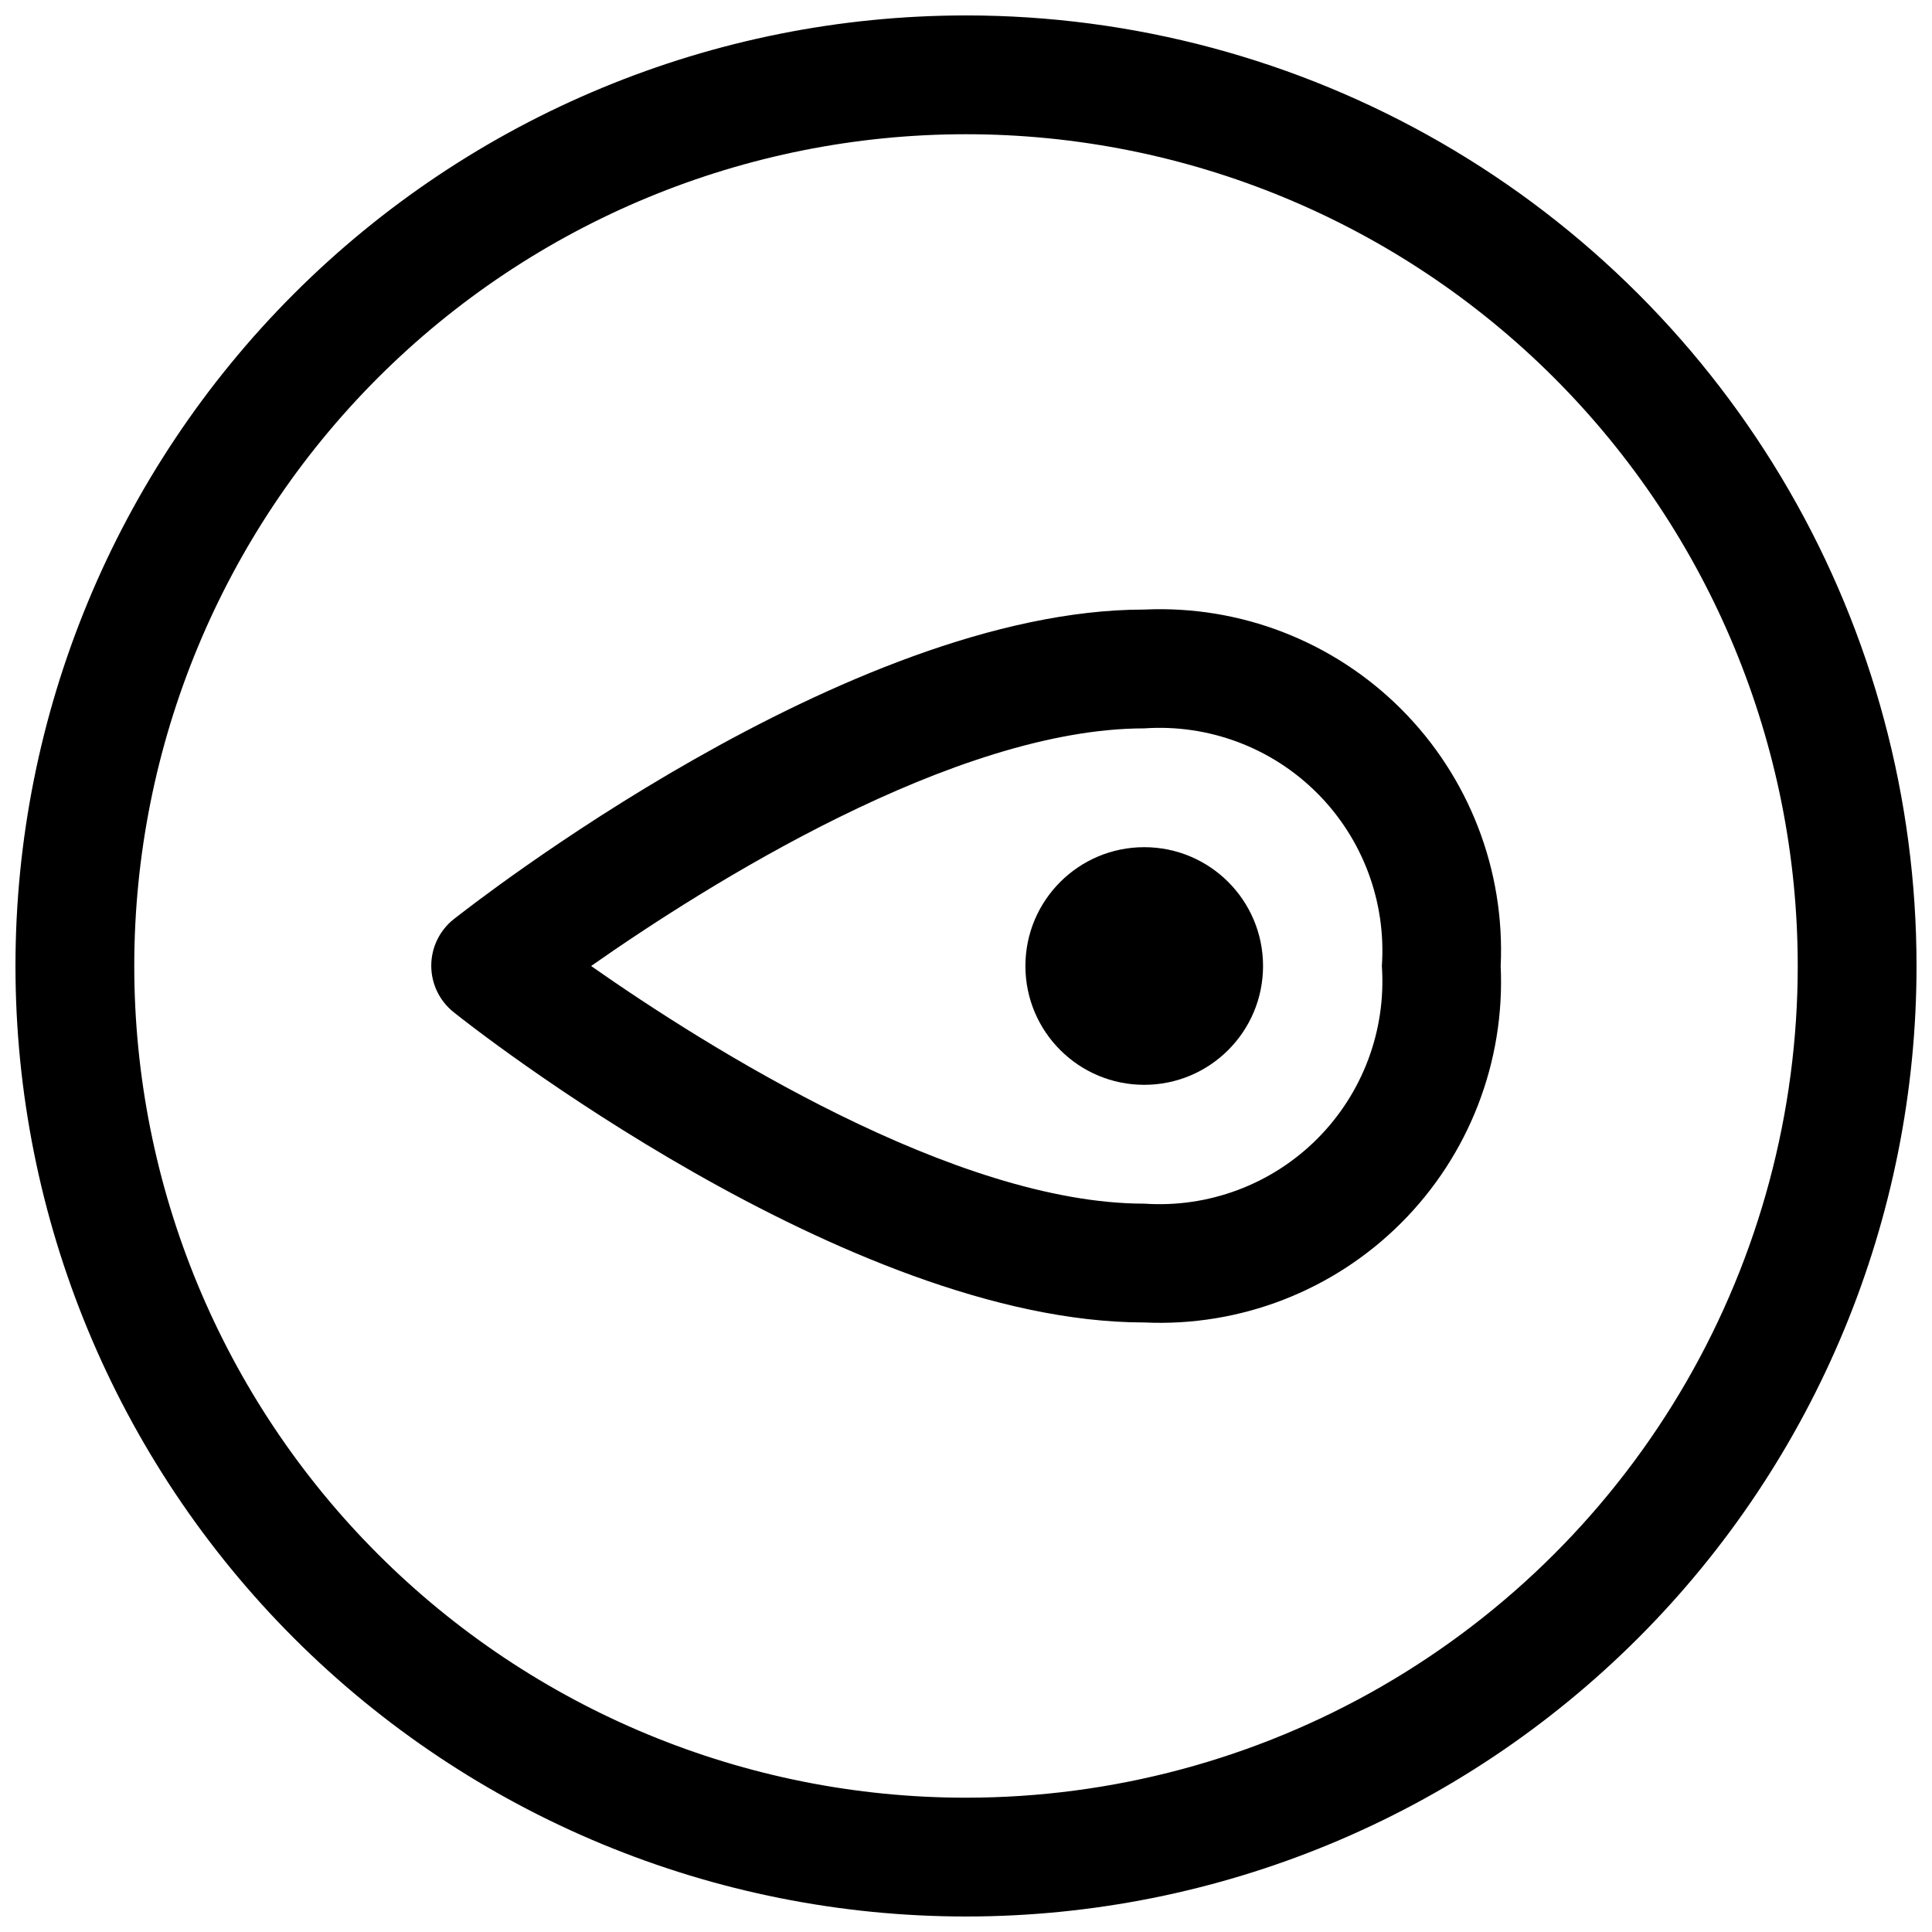
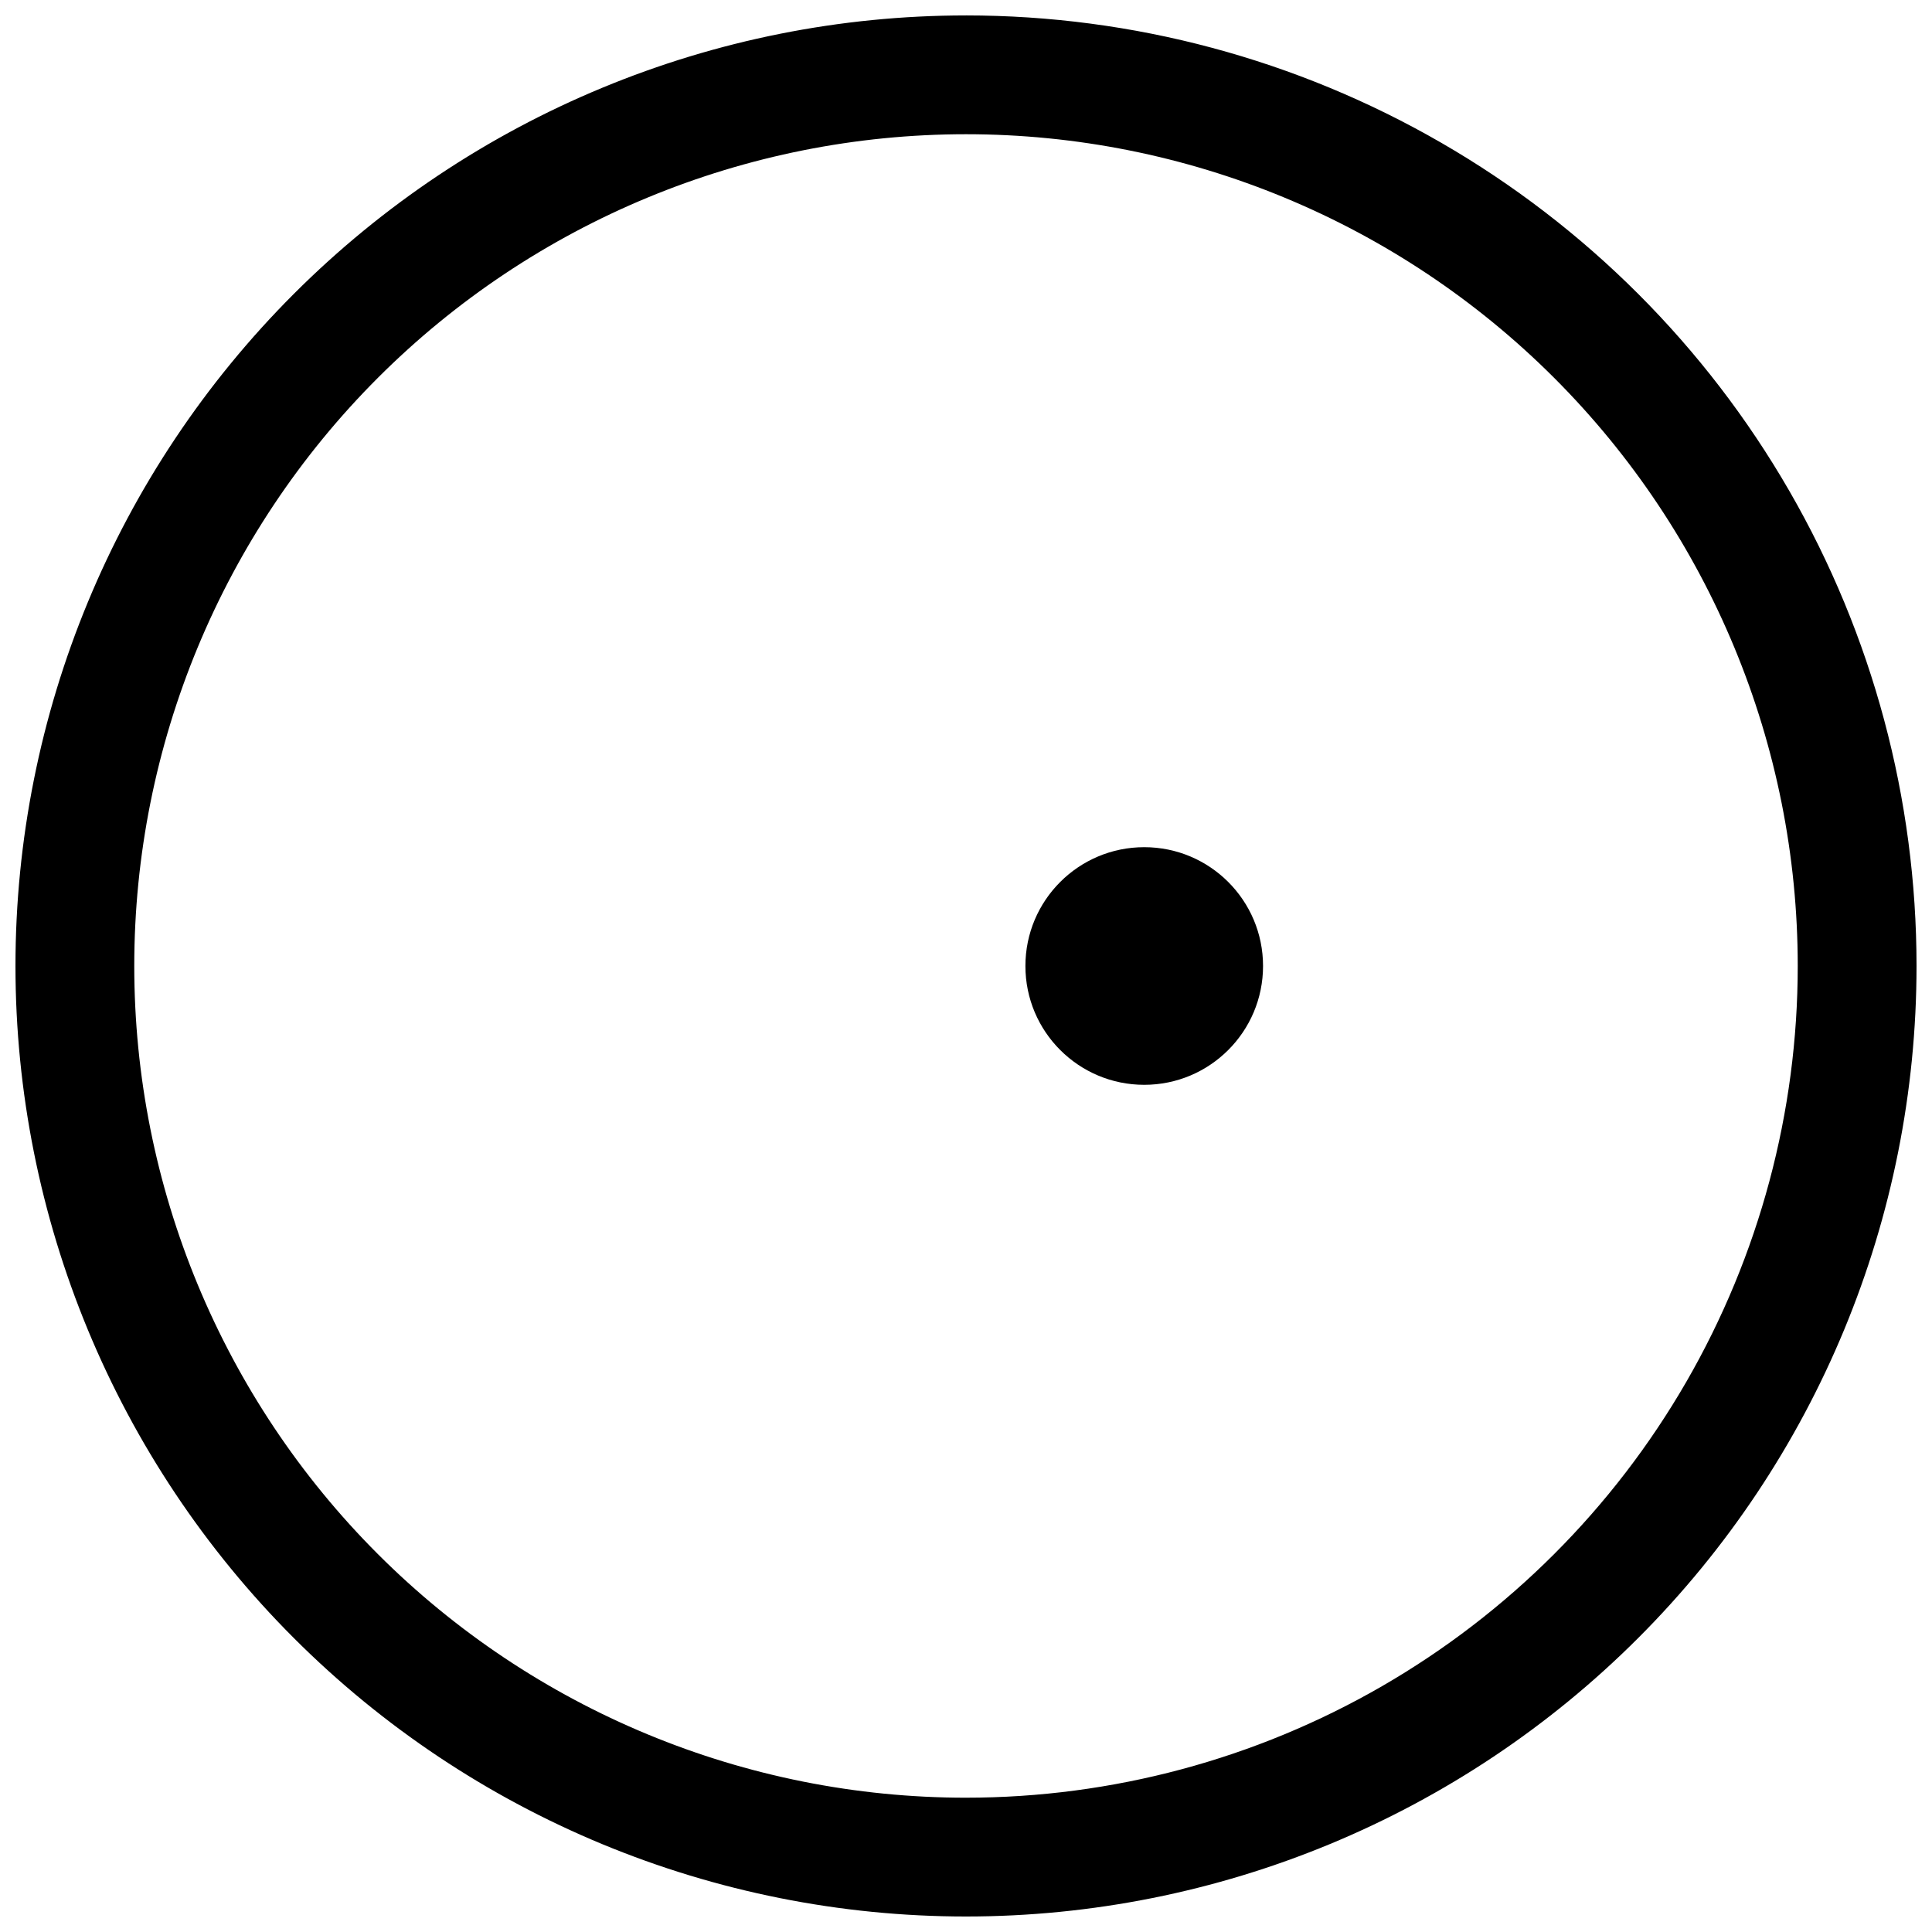
<svg xmlns="http://www.w3.org/2000/svg" width="800px" height="800px" version="1.1" viewBox="144 144 512 512">
  <defs>
    <clipPath id="a">
      <path d="m148.09 148.09h503.81v503.81h-503.81z" />
    </clipPath>
  </defs>
  <g clip-path="url(#a)">
    <path d="m400 148.09c-66.812 0-130.88 26.539-178.12 73.781s-73.781 111.31-73.781 178.12c0 66.809 26.539 130.88 73.781 178.12 47.242 47.242 111.31 73.781 178.12 73.781 66.809 0 130.88-26.539 178.12-73.781 47.242-47.242 73.781-111.31 73.781-178.12 0-44.219-11.637-87.66-33.746-125.95-22.109-38.297-53.91-70.094-92.207-92.203-38.293-22.109-81.73-33.75-125.95-33.75zm0 472.32c-58.461 0-114.52-23.223-155.86-64.559-41.336-41.336-64.559-97.398-64.559-155.86 0-58.461 23.223-114.52 64.559-155.86s97.398-64.559 155.86-64.559c58.457 0 114.52 23.223 155.86 64.559 41.336 41.336 64.559 97.398 64.559 155.86 0 38.691-10.184 76.699-29.527 110.21-19.348 33.508-47.172 61.332-80.68 80.68-33.508 19.344-71.516 29.527-110.21 29.527z" />
  </g>
-   <path d="m447.23 305.54c-78.719 0-178.7 78.719-182.95 82.027-3.785 2.984-5.992 7.539-5.992 12.355 0 4.82 2.207 9.375 5.992 12.359 4.25 3.465 104.23 82.184 182.95 82.184 25.398 1.18 50.117-8.391 68.094-26.371 17.977-17.977 27.551-42.695 26.371-68.09 1.18-25.398-8.395-50.117-26.371-68.094-17.977-17.977-42.695-27.551-68.094-26.371zm0 157.44c-50.066 0-116.04-41.562-146.58-62.977 30.543-21.41 96.355-62.977 146.58-62.977 17.035-1.18 33.75 5.074 45.824 17.152 12.074 12.074 18.332 28.785 17.152 45.824 1.18 17.035-5.078 33.746-17.152 45.824-12.074 12.074-28.789 18.328-45.824 17.152z" />
  <path d="m478.72 400c0 17.391-14.098 31.488-31.488 31.488s-31.488-14.098-31.488-31.488 14.098-31.488 31.488-31.488 31.488 14.098 31.488 31.488" />
</svg>